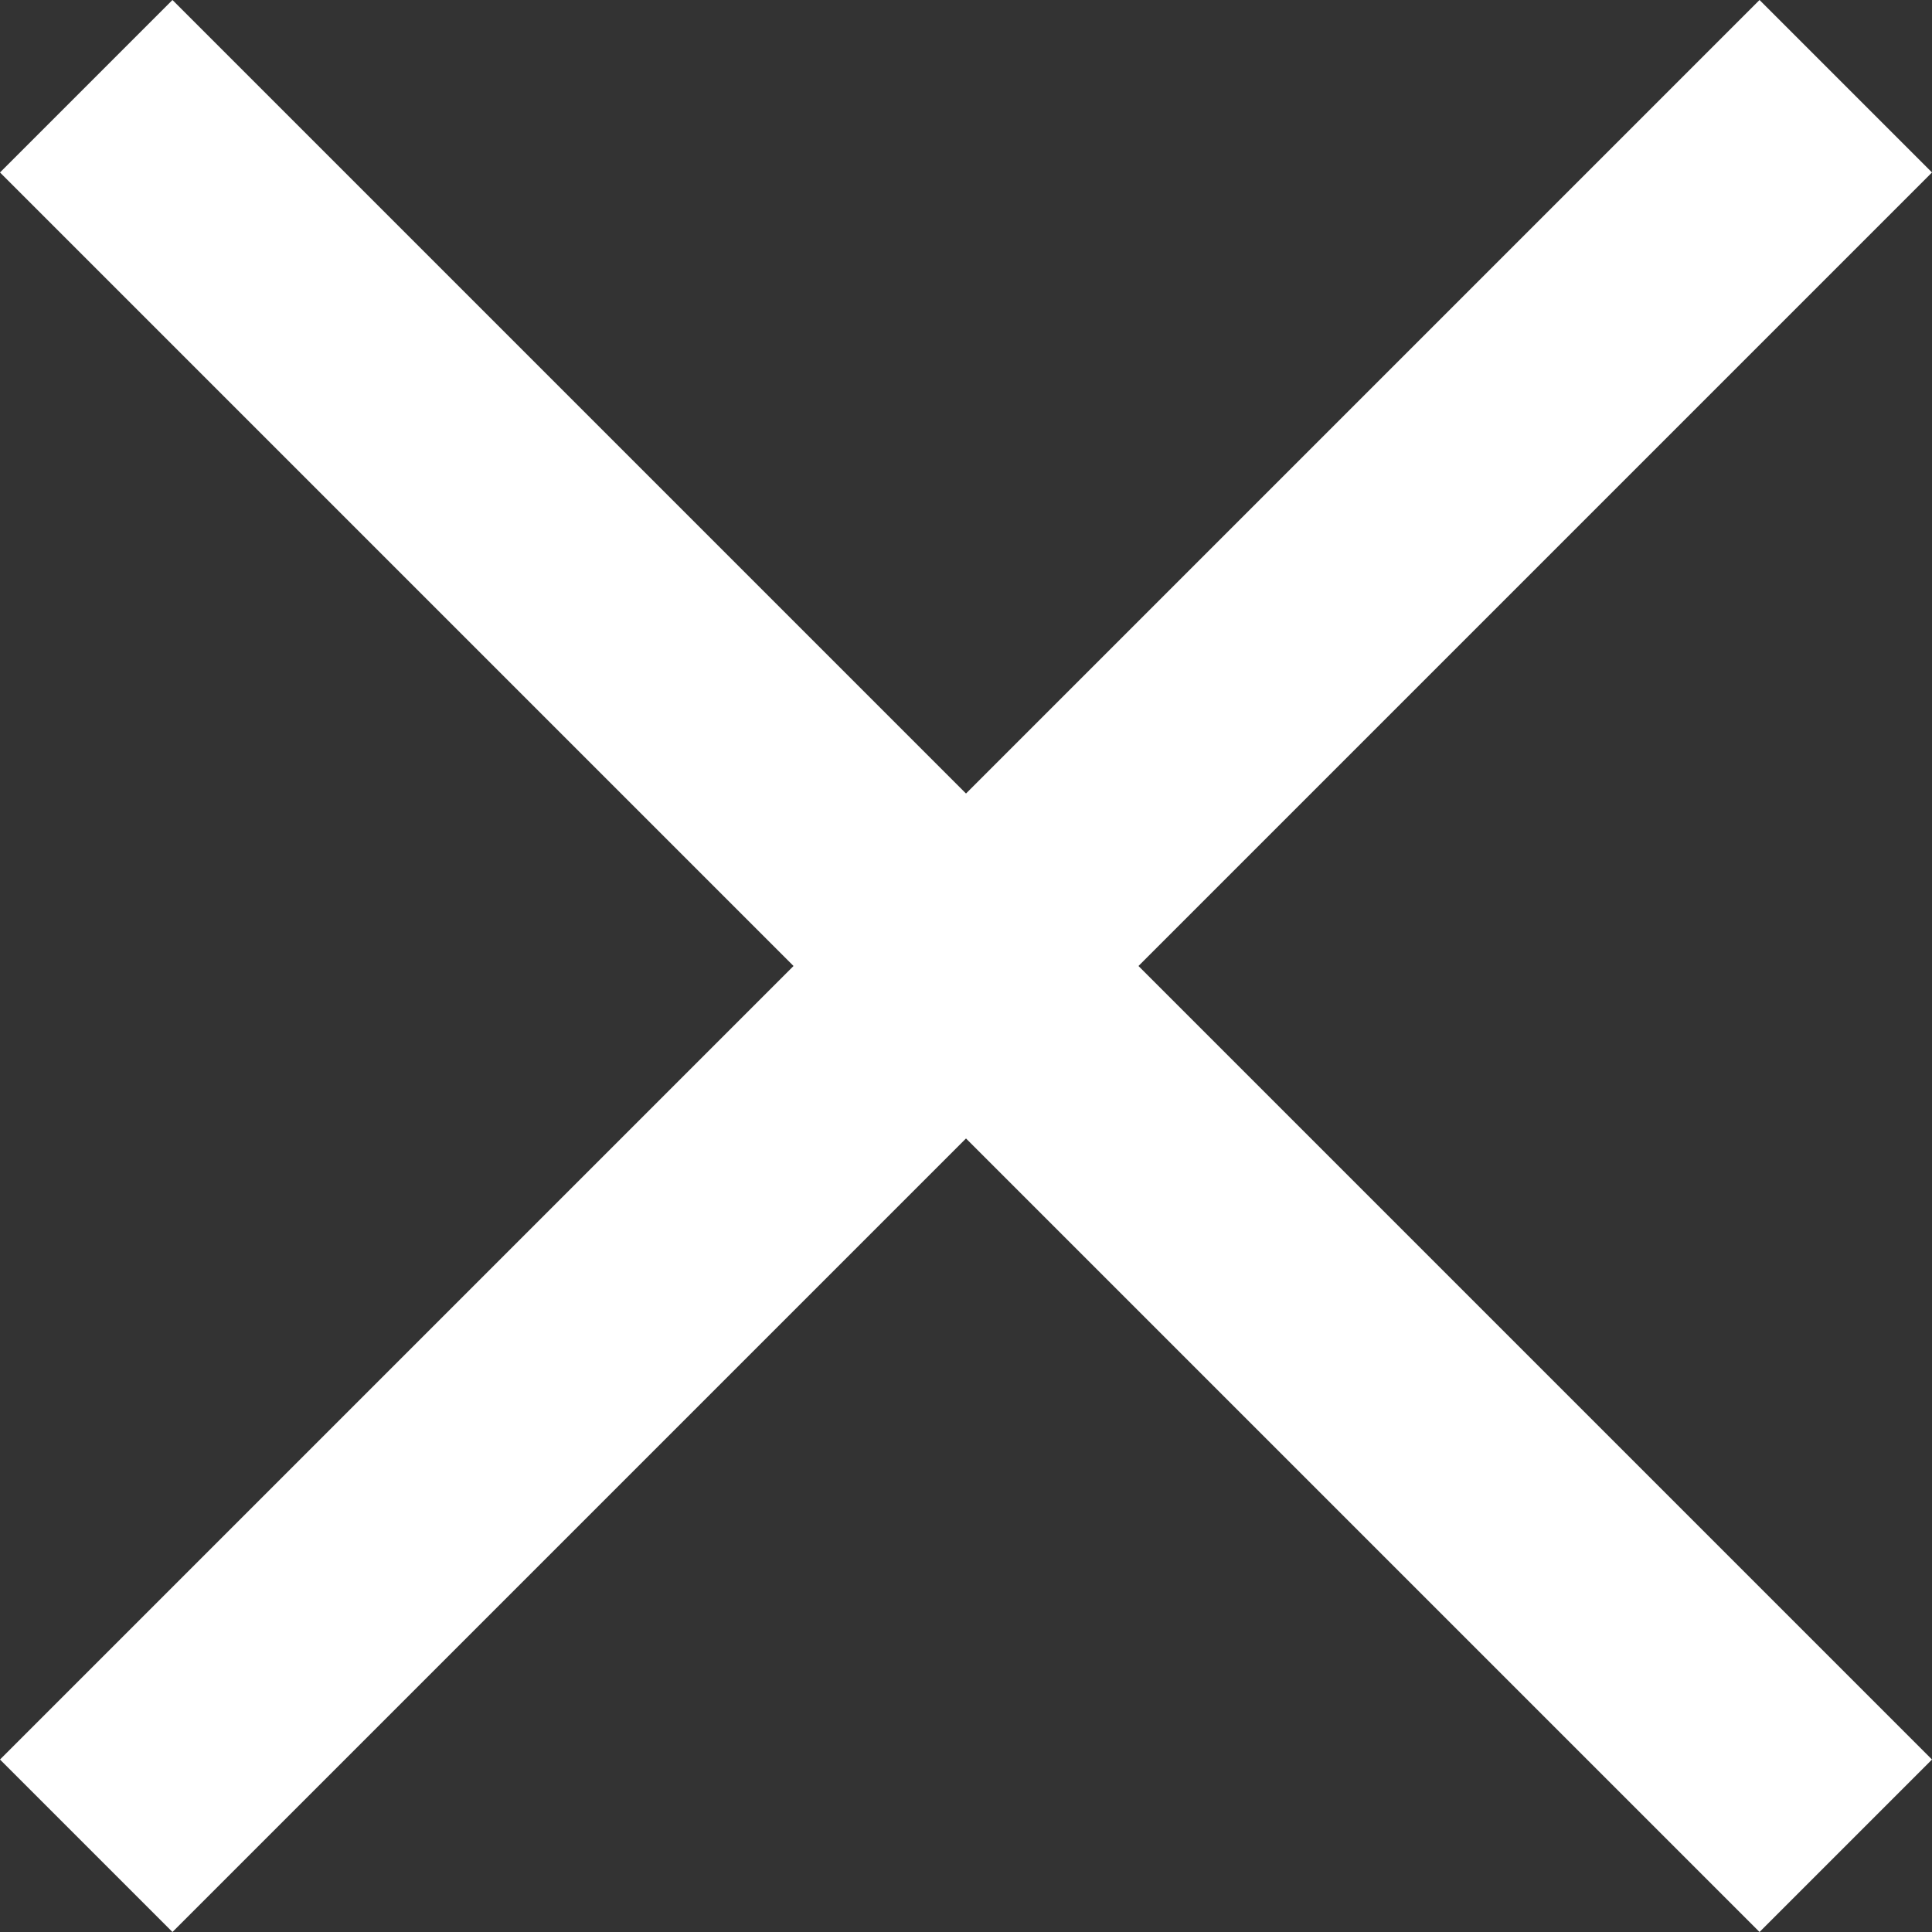
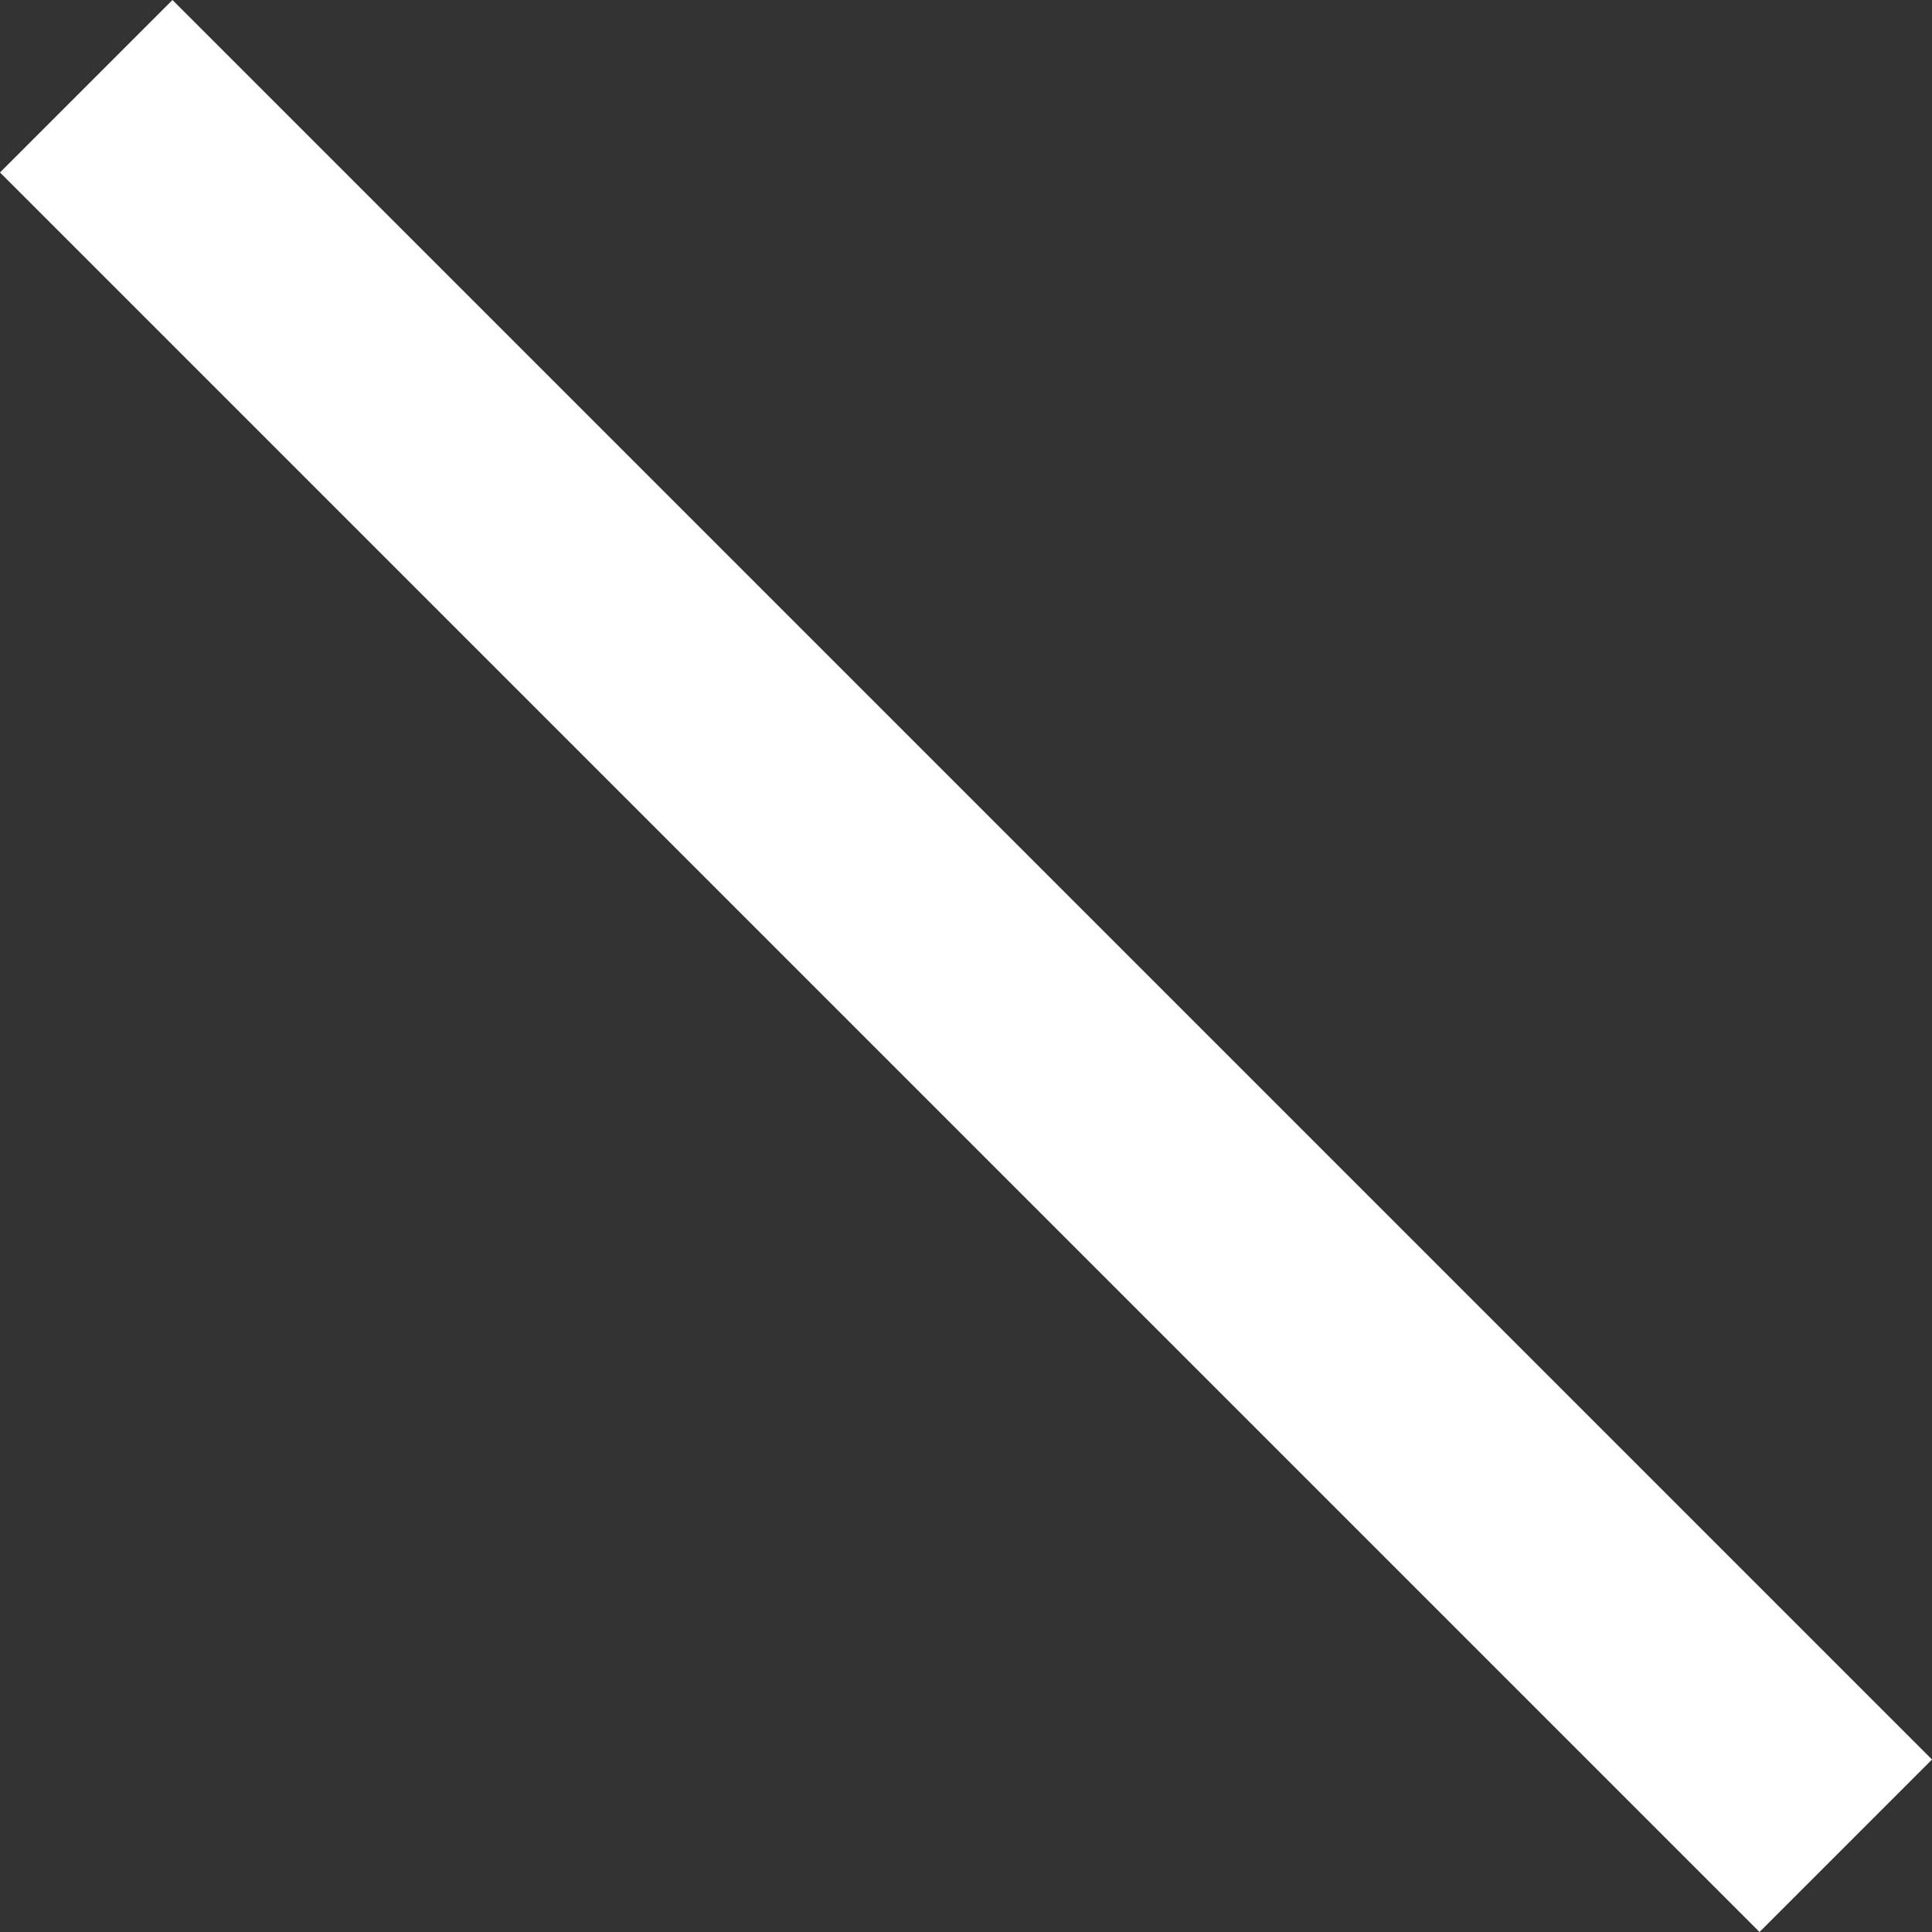
<svg xmlns="http://www.w3.org/2000/svg" width="25.552" height="25.553" viewBox="0 0 25.552 25.553">
  <rect x="0" y="0" width="25.552" height="25.553" fill="#333333" stroke="none" />
  <g id="Group_1829" data-name="Group 1829" transform="translate(12.776 -10.495) rotate(45)">
-     <rect id="Rectangle_653" data-name="Rectangle 653" width="3.226" height="32.91" transform="translate(14.842 0)" fill="#fff" />
    <rect id="Rectangle_654" data-name="Rectangle 654" width="3.226" height="32.91" transform="translate(32.91 14.842) rotate(90)" fill="#fff" />
  </g>
</svg>